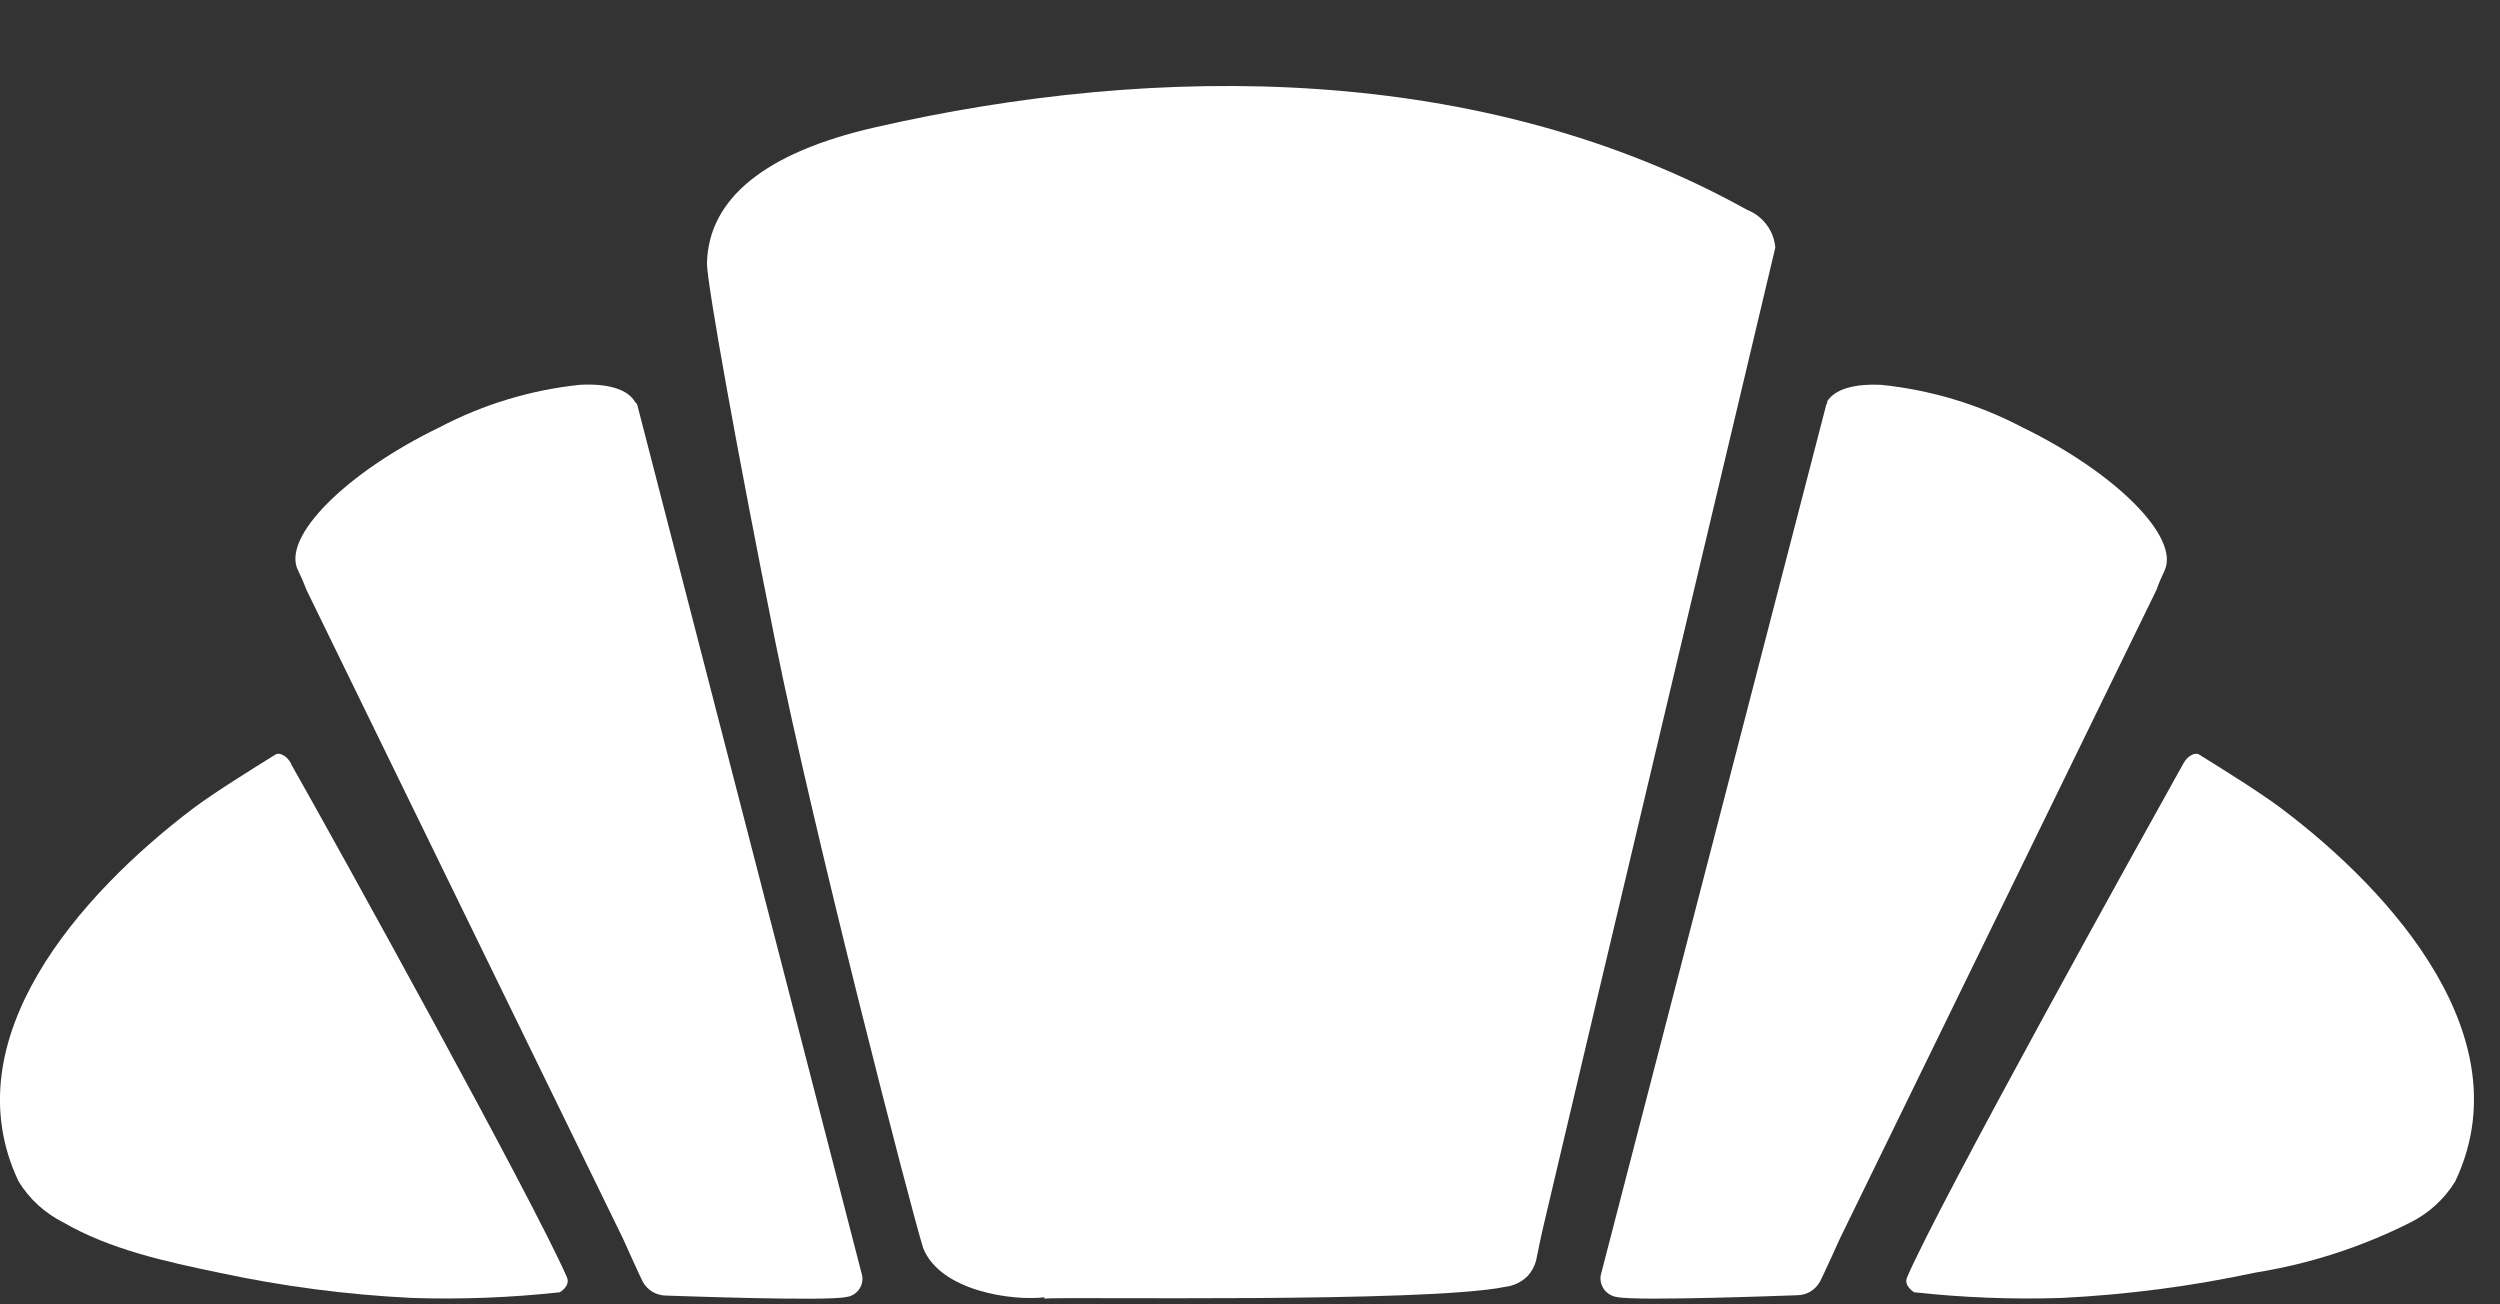
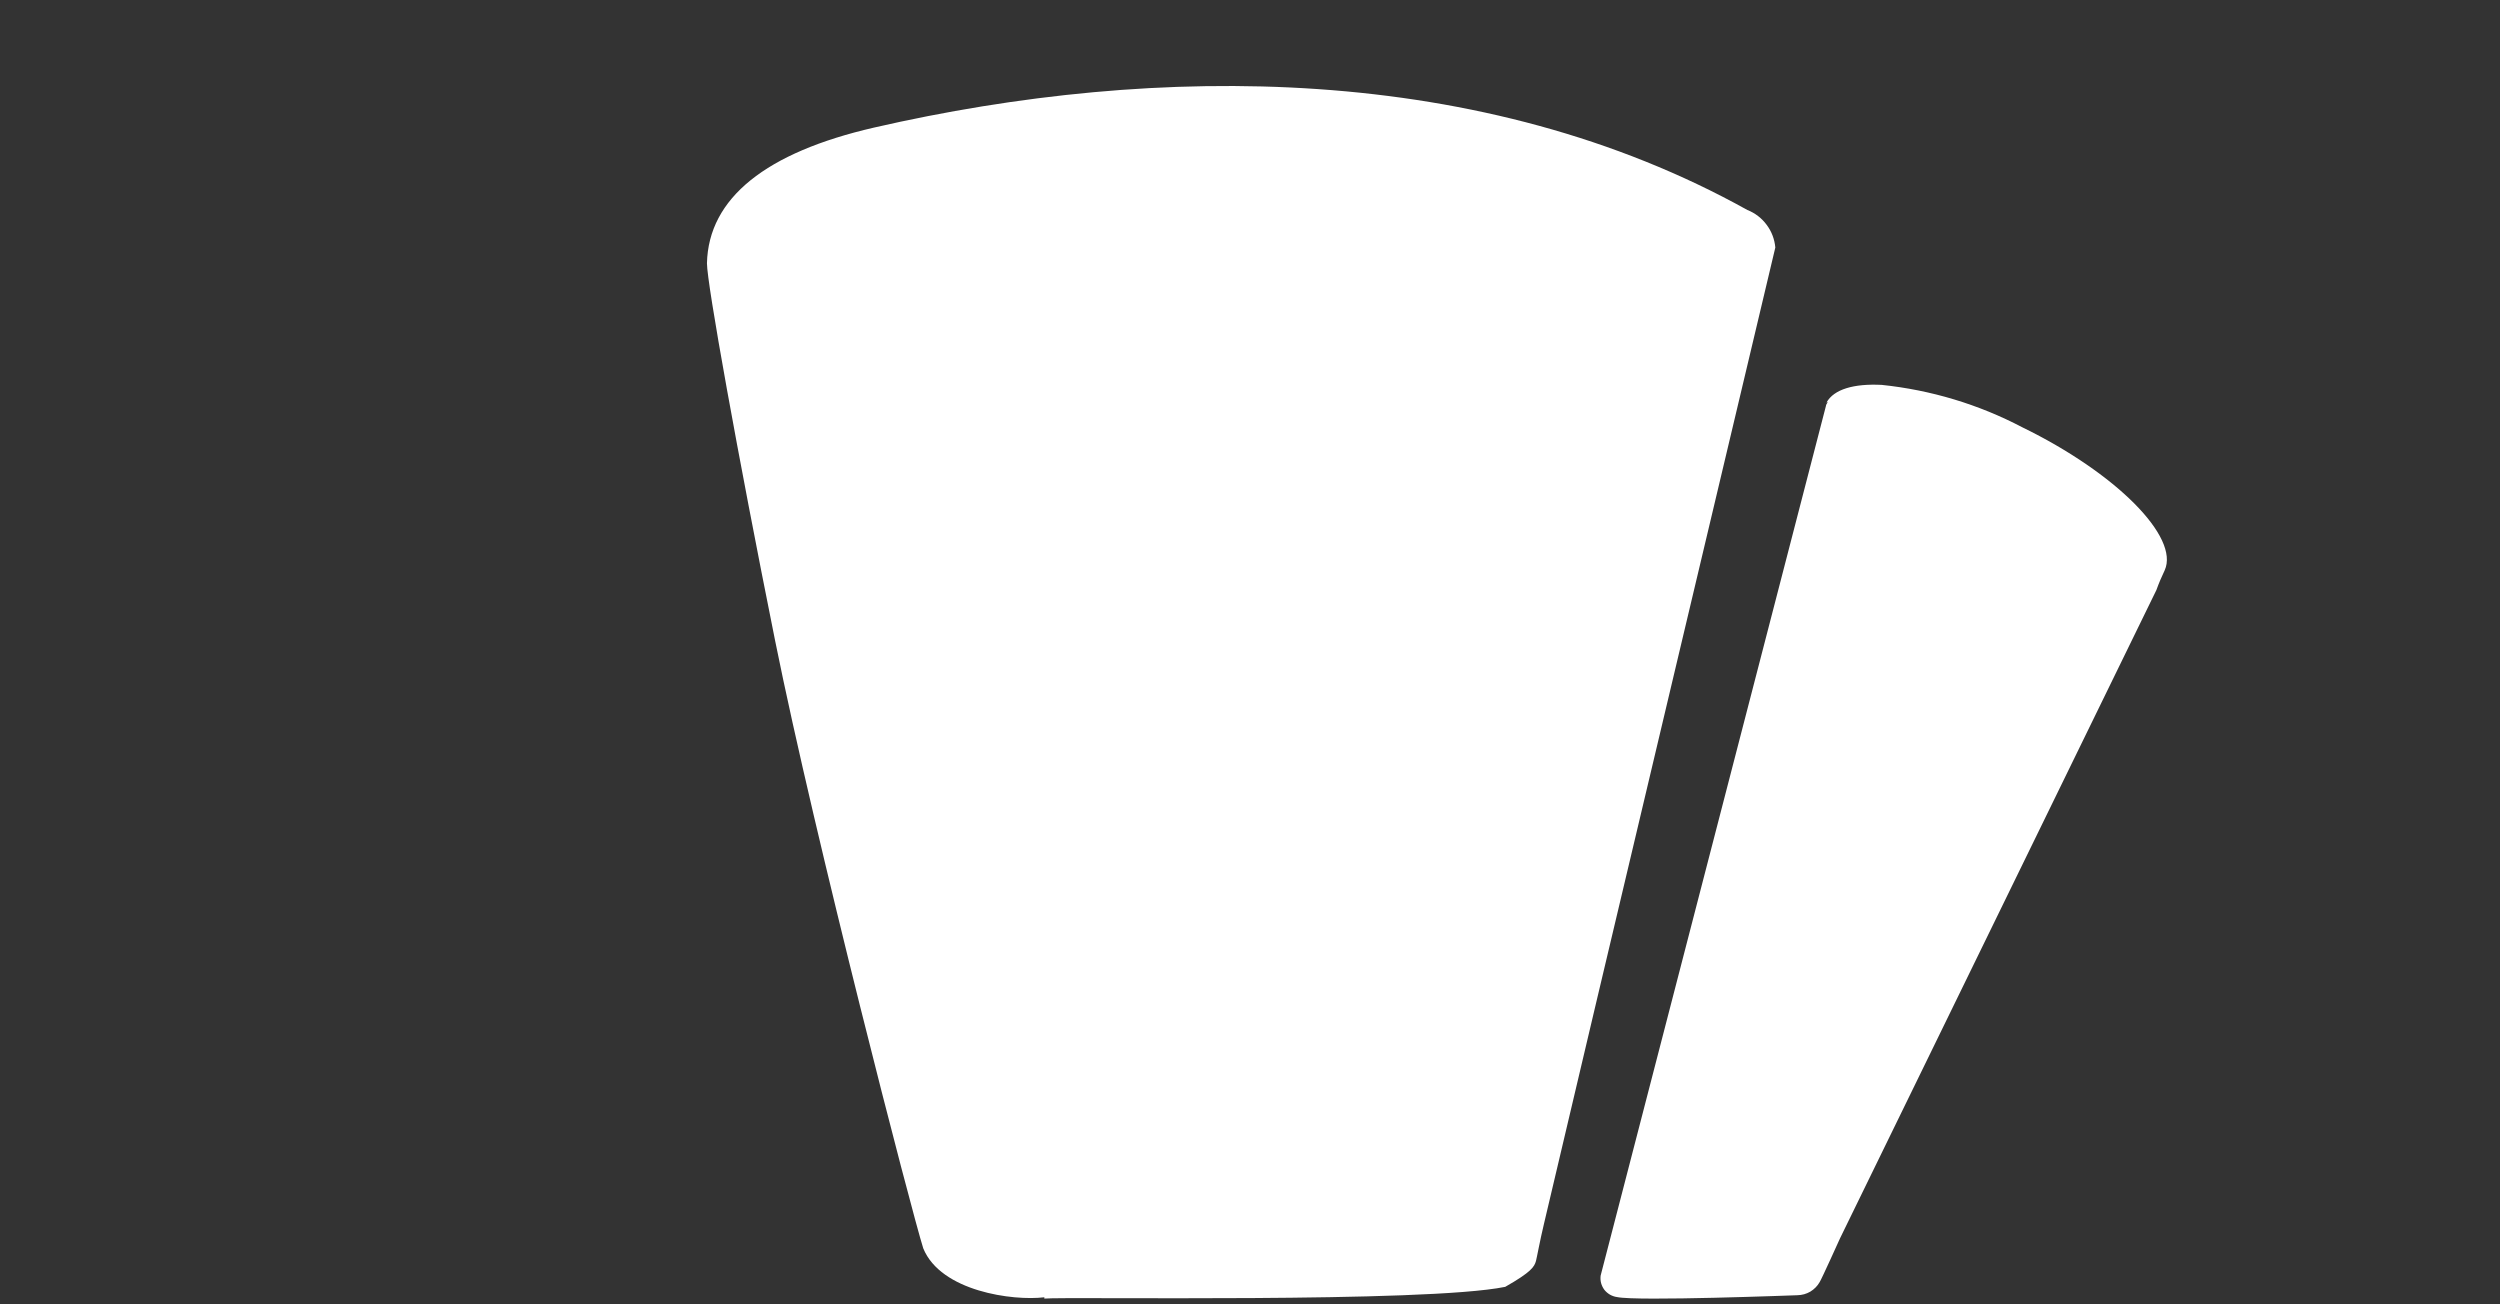
<svg xmlns="http://www.w3.org/2000/svg" width="23" height="12" viewBox="0 0 23 12" fill="none">
  <rect x="0" y="0" width="23" height="12" fill="#333333" stroke="none" />
-   <path d="M2.676 7.026C3.074 7.726 4.909 11.047 5.215 11.749C5.252 11.831 5.15 11.889 5.15 11.889C4.698 11.938 4.244 11.956 3.79 11.941C3.192 11.912 2.597 11.834 2.012 11.708C1.526 11.607 1.014 11.496 0.582 11.246C0.413 11.161 0.27 11.031 0.171 10.869C-0.448 9.564 0.731 8.229 1.78 7.435C1.979 7.286 2.33 7.069 2.537 6.94C2.563 6.924 2.632 6.94 2.679 7.026" fill="white" />
-   <path d="M5.846 3.702C5.857 3.711 5.864 3.723 5.866 3.737L7.932 11.736C7.936 11.759 7.935 11.783 7.93 11.805C7.924 11.828 7.914 11.849 7.899 11.868C7.885 11.886 7.867 11.902 7.847 11.913C7.826 11.924 7.804 11.931 7.78 11.933C7.596 11.974 6.134 11.919 6.121 11.919C6.08 11.918 6.039 11.906 6.003 11.885C5.967 11.863 5.937 11.833 5.916 11.797C5.9 11.77 5.73 11.392 5.73 11.392L2.82 5.428C2.797 5.367 2.771 5.306 2.742 5.247C2.588 4.942 3.182 4.348 4.044 3.931C4.446 3.72 4.885 3.587 5.337 3.54C5.594 3.527 5.777 3.58 5.845 3.702" fill="white" />
-   <path d="M9.608 11.947C9.802 11.928 13.112 11.989 13.848 11.839C13.925 11.83 13.996 11.796 14.052 11.742C14.089 11.702 14.116 11.654 14.131 11.601C14.139 11.572 14.166 11.42 14.205 11.257C14.554 9.765 16.333 2.278 16.333 2.277C16.326 2.201 16.299 2.129 16.253 2.068C16.208 2.007 16.147 1.96 16.076 1.932C13.641 0.578 10.659 0.573 8.04 1.174C7.049 1.402 6.518 1.821 6.504 2.422C6.504 2.607 6.784 4.167 7.131 5.894C7.498 7.719 8.389 11.154 8.494 11.485C8.656 11.881 9.319 11.97 9.608 11.935" fill="white" />
+   <path d="M9.608 11.947C9.802 11.928 13.112 11.989 13.848 11.839C14.089 11.702 14.116 11.654 14.131 11.601C14.139 11.572 14.166 11.42 14.205 11.257C14.554 9.765 16.333 2.278 16.333 2.277C16.326 2.201 16.299 2.129 16.253 2.068C16.208 2.007 16.147 1.96 16.076 1.932C13.641 0.578 10.659 0.573 8.04 1.174C7.049 1.402 6.518 1.821 6.504 2.422C6.504 2.607 6.784 4.167 7.131 5.894C7.498 7.719 8.389 11.154 8.494 11.485C8.656 11.881 9.319 11.97 9.608 11.935" fill="white" />
  <path d="M16.817 3.701C16.807 3.71 16.8 3.723 16.798 3.737L14.726 11.735C14.723 11.758 14.724 11.781 14.73 11.804C14.736 11.826 14.746 11.847 14.76 11.866C14.774 11.884 14.792 11.899 14.812 11.911C14.832 11.922 14.854 11.93 14.877 11.933C15.061 11.973 16.524 11.916 16.537 11.916C16.579 11.915 16.619 11.904 16.655 11.883C16.691 11.861 16.721 11.831 16.741 11.795C16.759 11.768 16.929 11.391 16.929 11.391L19.839 5.428C19.861 5.366 19.887 5.306 19.915 5.247C20.054 4.941 19.467 4.351 18.605 3.931C18.203 3.72 17.764 3.588 17.312 3.541C17.056 3.528 16.872 3.581 16.804 3.703" fill="white" />
-   <path d="M17.546 11.749C17.509 11.831 17.611 11.889 17.611 11.889C18.062 11.938 18.516 11.956 18.969 11.941C19.567 11.911 20.162 11.834 20.748 11.708C21.245 11.629 21.727 11.473 22.177 11.246C22.346 11.161 22.489 11.031 22.588 10.869C23.209 9.564 22.032 8.222 20.985 7.435C20.787 7.286 20.436 7.069 20.229 6.94C20.203 6.924 20.132 6.94 20.086 7.026C19.695 7.726 17.85 11.047 17.546 11.749Z" fill="white" />
</svg>